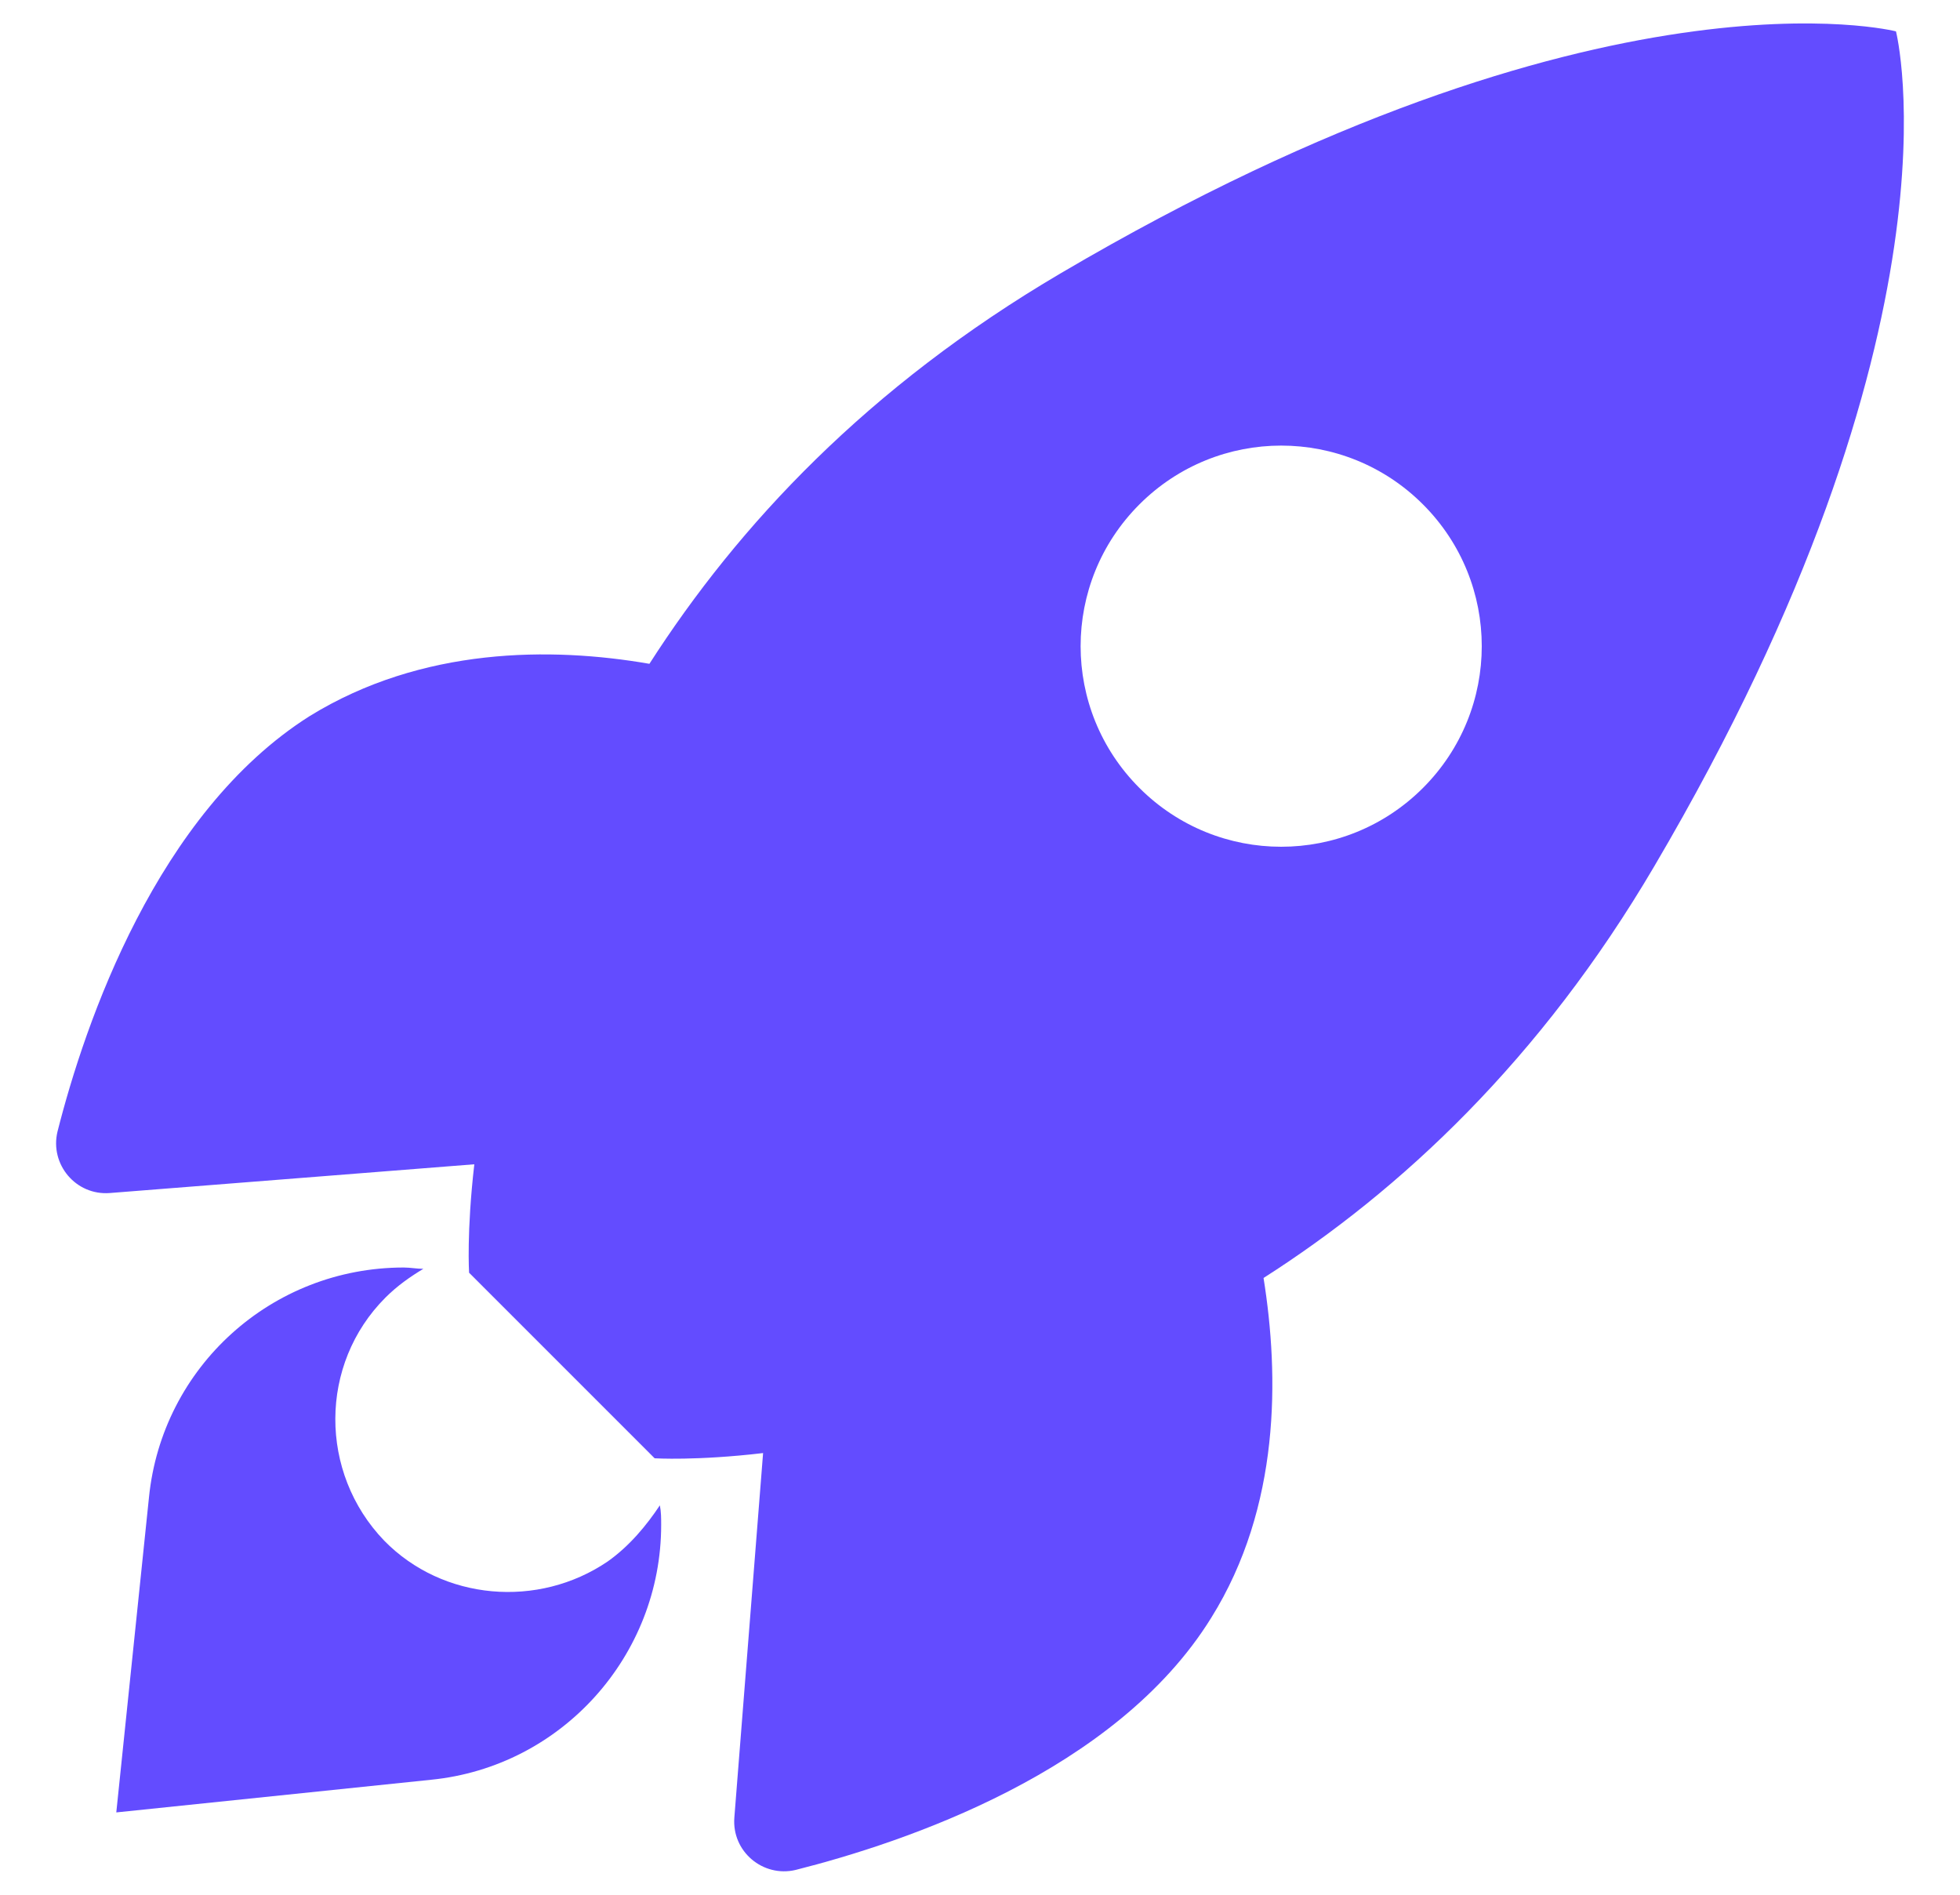
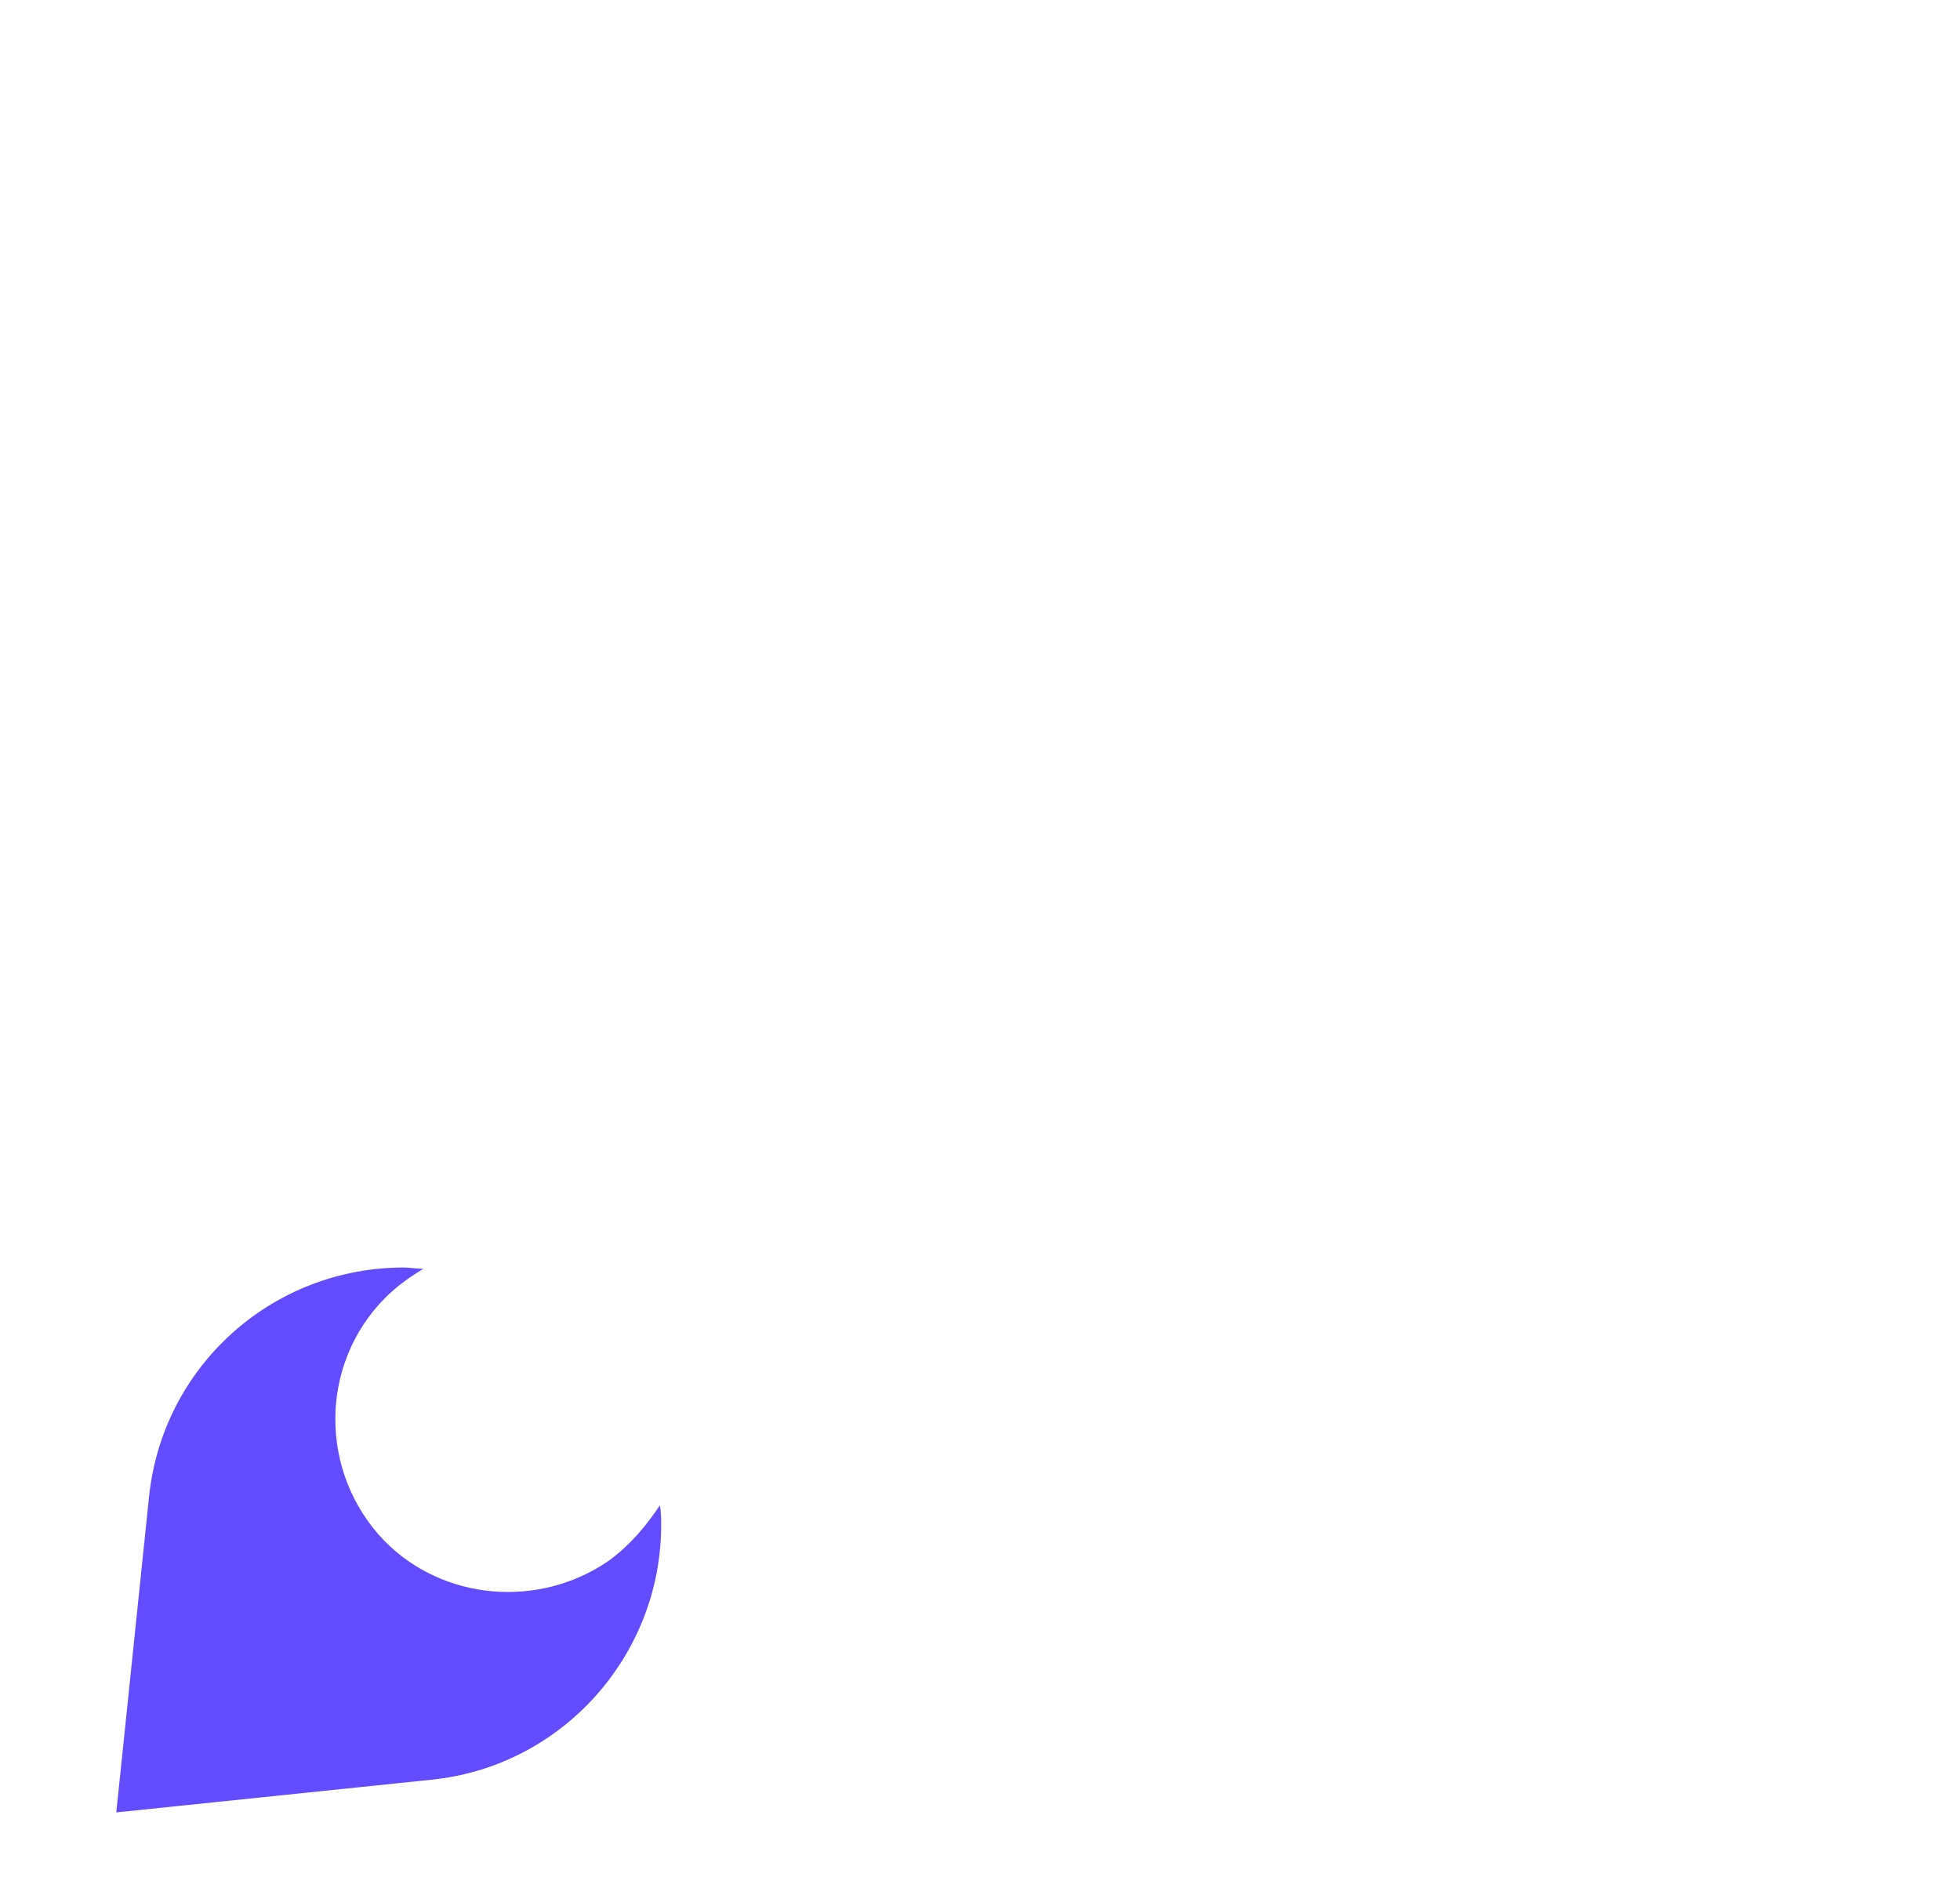
<svg xmlns="http://www.w3.org/2000/svg" version="1.1" id="Layer_1" x="0px" y="0px" viewBox="0 0 150 145" style="enable-background:new 0 0 150 145;" xml:space="preserve">
  <style type="text/css">
	.st0{fill:#634CFF;}
</style>
  <g>
    <g>
      <path class="st0" d="M46.5,119.5c-5.3,3.6-12.6,3-17.1-1.6c-5-5.2-5-13.5,0.1-18.6c0.9-0.9,1.9-1.6,2.9-2.2c-0.5,0-1-0.1-1.5-0.1    l0,0c-10.1,0-18.5,7.6-19.5,17.6l-2.5,24.1l24.1-2.5c10-1,17.6-9.5,17.6-19.5c0-0.5,0-1-0.1-1.5C49.5,116.7,48.2,118.3,46.5,119.5    z" />
-       <path class="st0" d="M145.1,2.4c0,0-22.6-5.8-63.9,18.5c-14.8,8.7-24.7,19.3-31.5,29.9c-7.5-1.3-17.4-1.3-26,4    C12,62.2,6.5,78.3,4.4,86.6c-0.6,2.5,1.4,4.9,4,4.7l27.9-2.2c-0.6,5.2-0.4,8.3-0.4,8.3l14.2,14.2c0,0,3.2,0.2,8.3-0.4l-2.2,27.9    c-0.2,2.6,2.2,4.6,4.7,4c8.3-2.1,24.5-7.5,31.8-19.3c5.3-8.5,5.2-18.5,4-26c10.5-6.7,21.2-16.7,29.9-31.5    C150.9,25,145.1,2.4,145.1,2.4z M108.9,60.3c-6,6-15.7,6-21.7,0c-6-6-6-15.7,0-21.7c6-6,15.7-6,21.7,0    C114.9,44.6,114.9,54.3,108.9,60.3z" />
    </g>
  </g>
</svg>